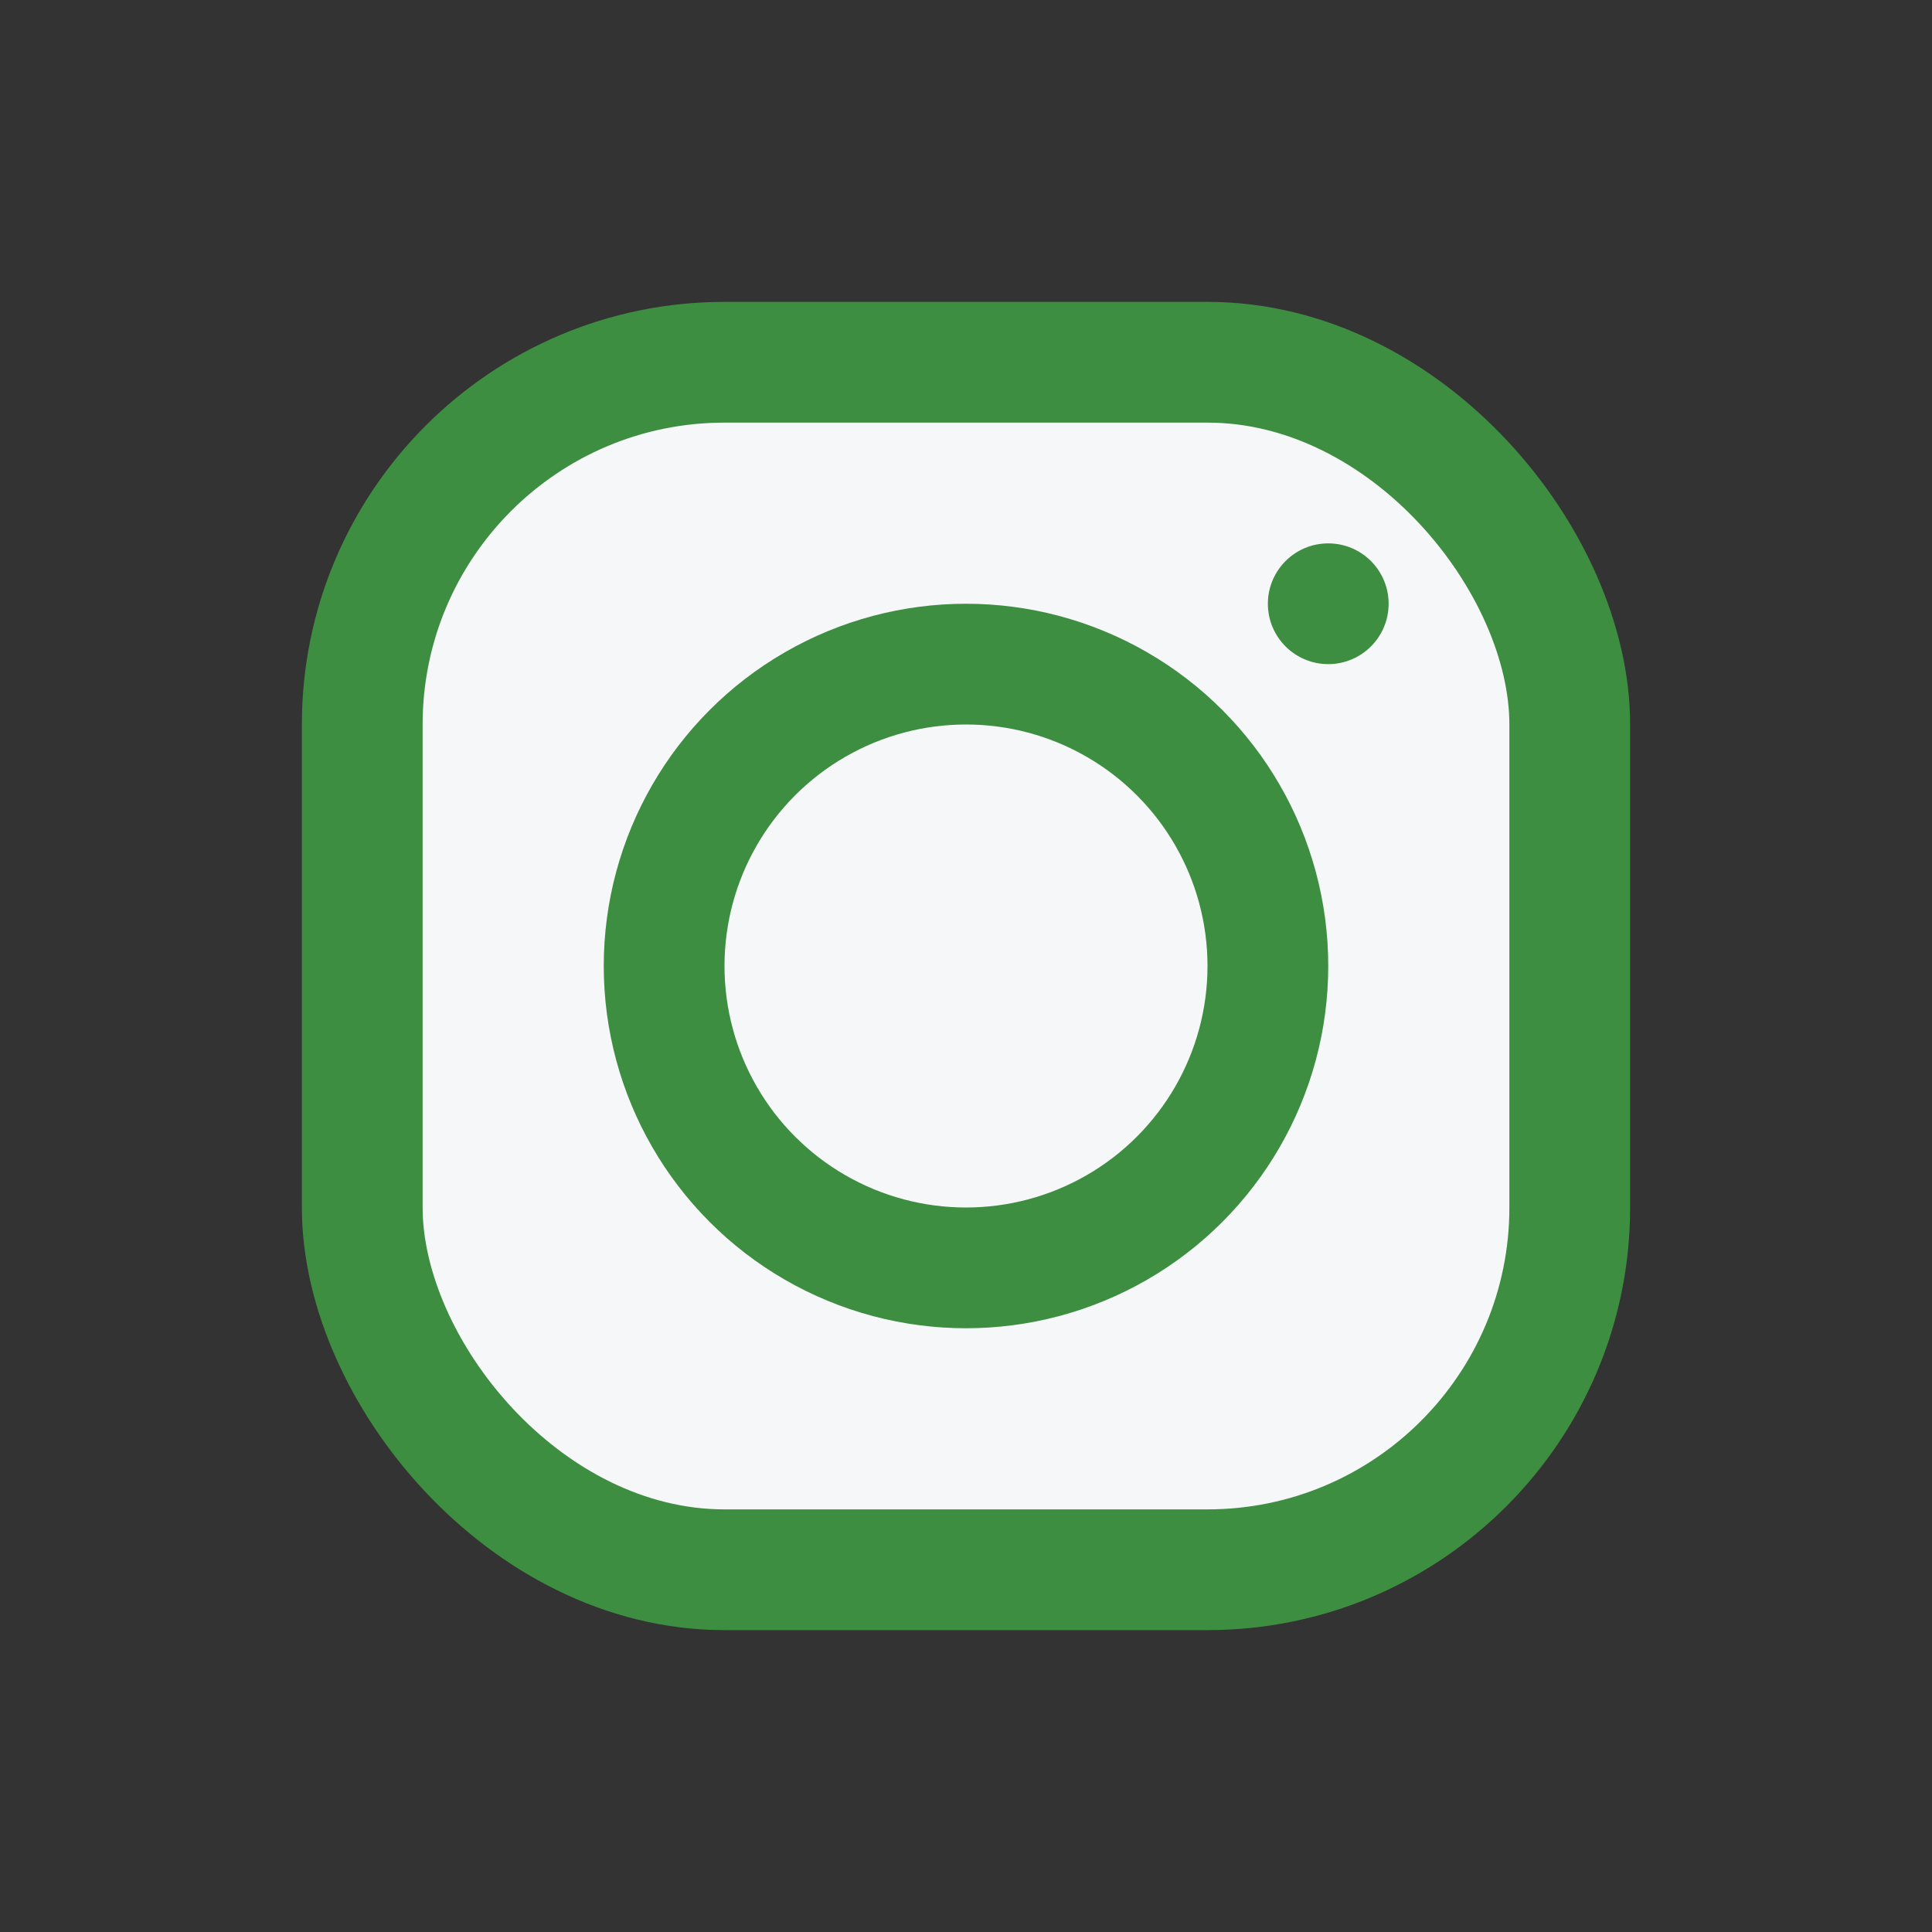
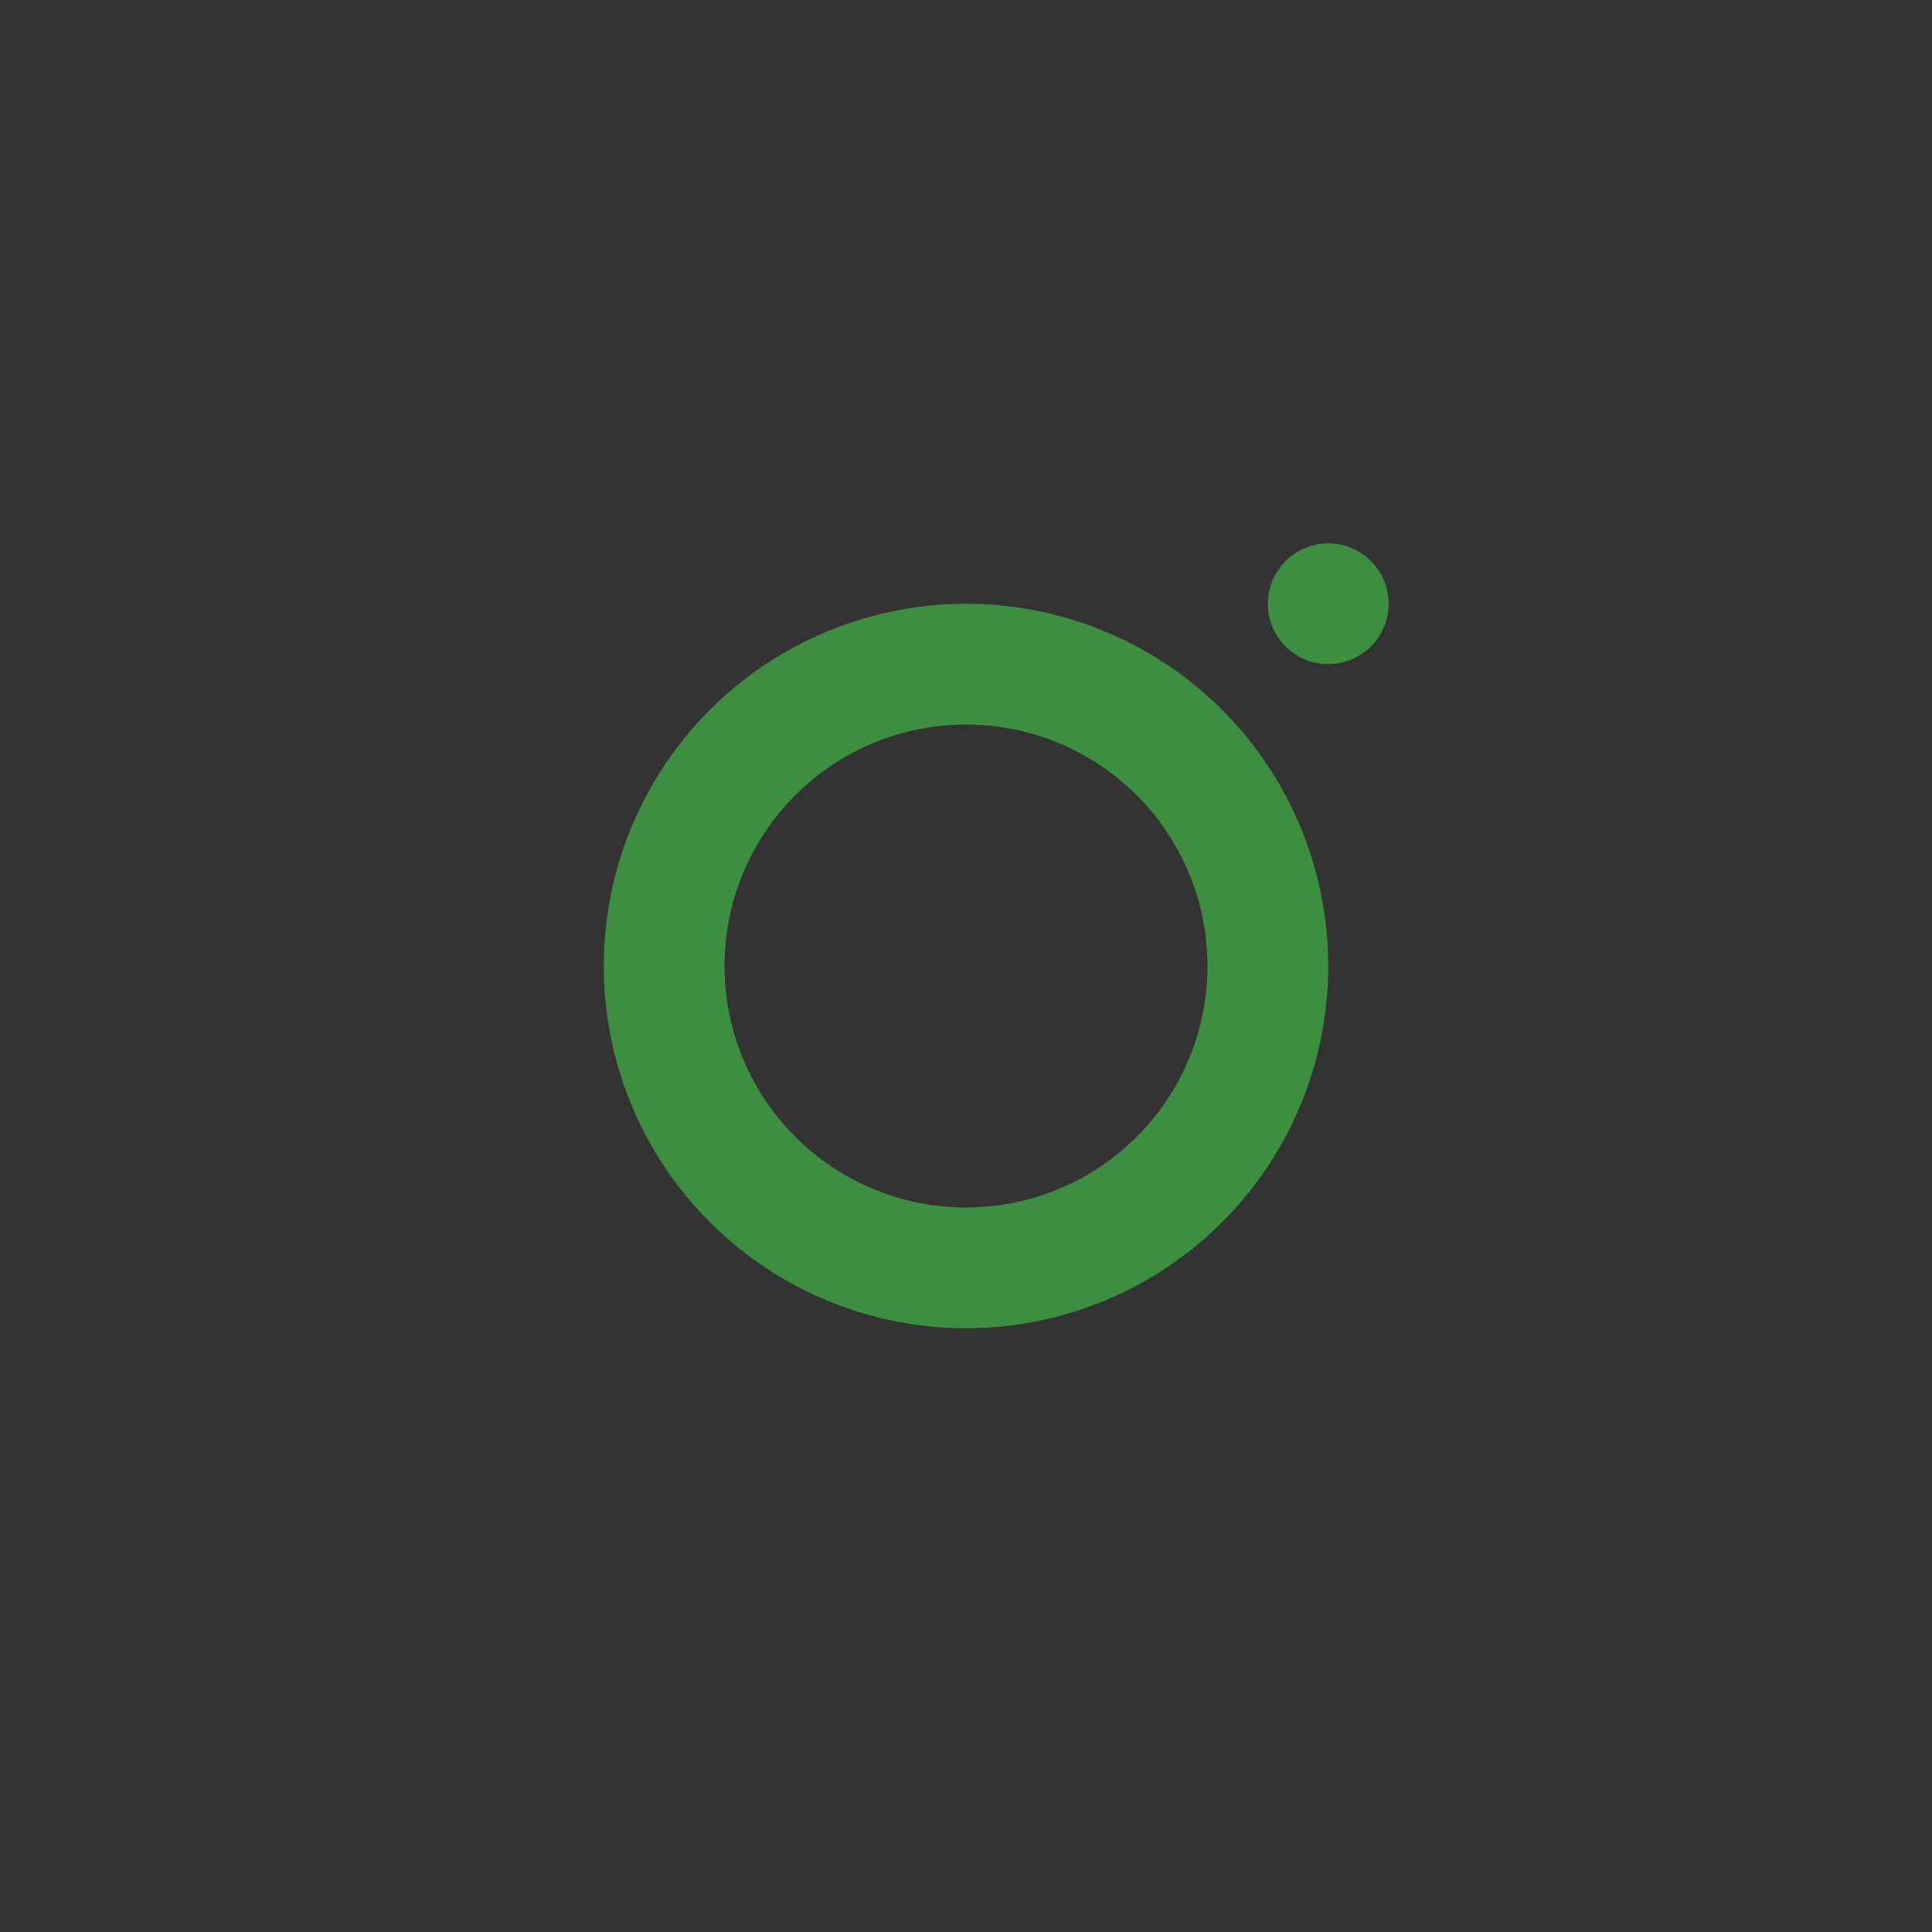
<svg xmlns="http://www.w3.org/2000/svg" width="32" height="32" viewBox="0 0 32 32">
  <rect x="0" y="0" width="32" height="32" fill="#333333" stroke="none" />
-   <rect x="6" y="6" width="20" height="20" rx="6" fill="#F6F7F9" stroke="#3E8E41" stroke-width="2" />
  <circle cx="16" cy="16" r="5" fill="none" stroke="#3E8E41" stroke-width="2" />
  <circle cx="22" cy="10" r="1" fill="#3E8E41" />
</svg>